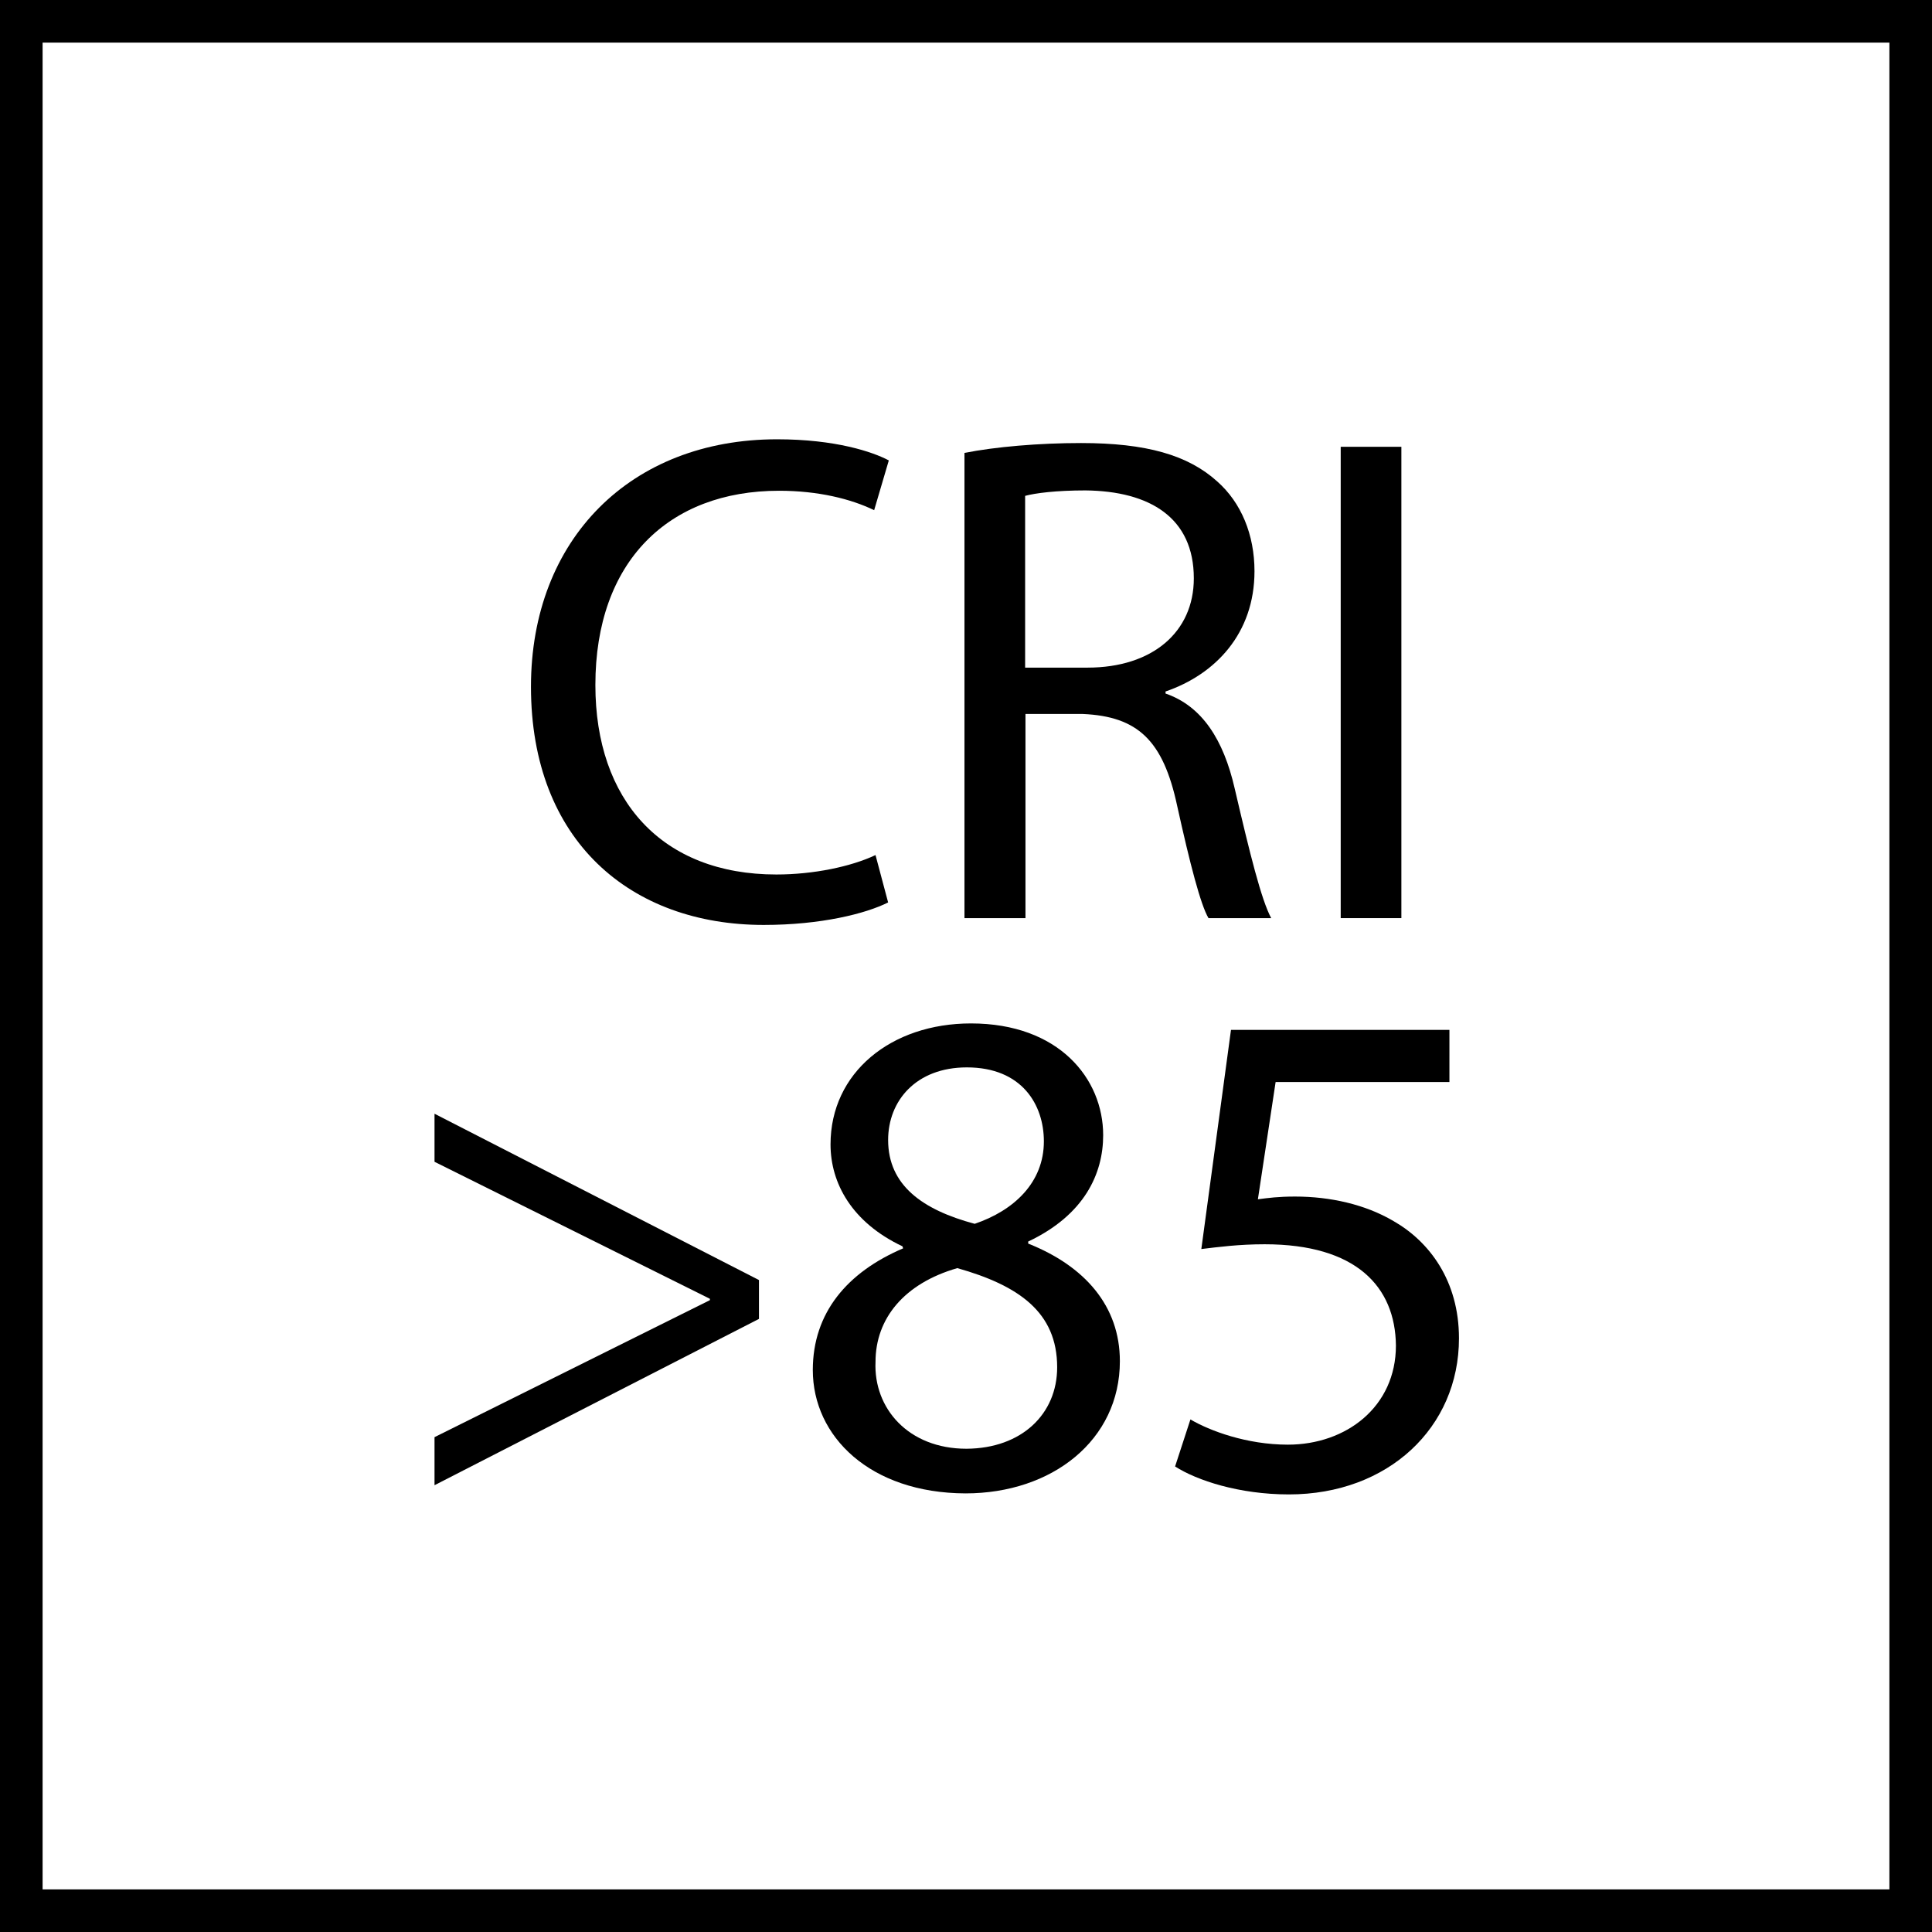
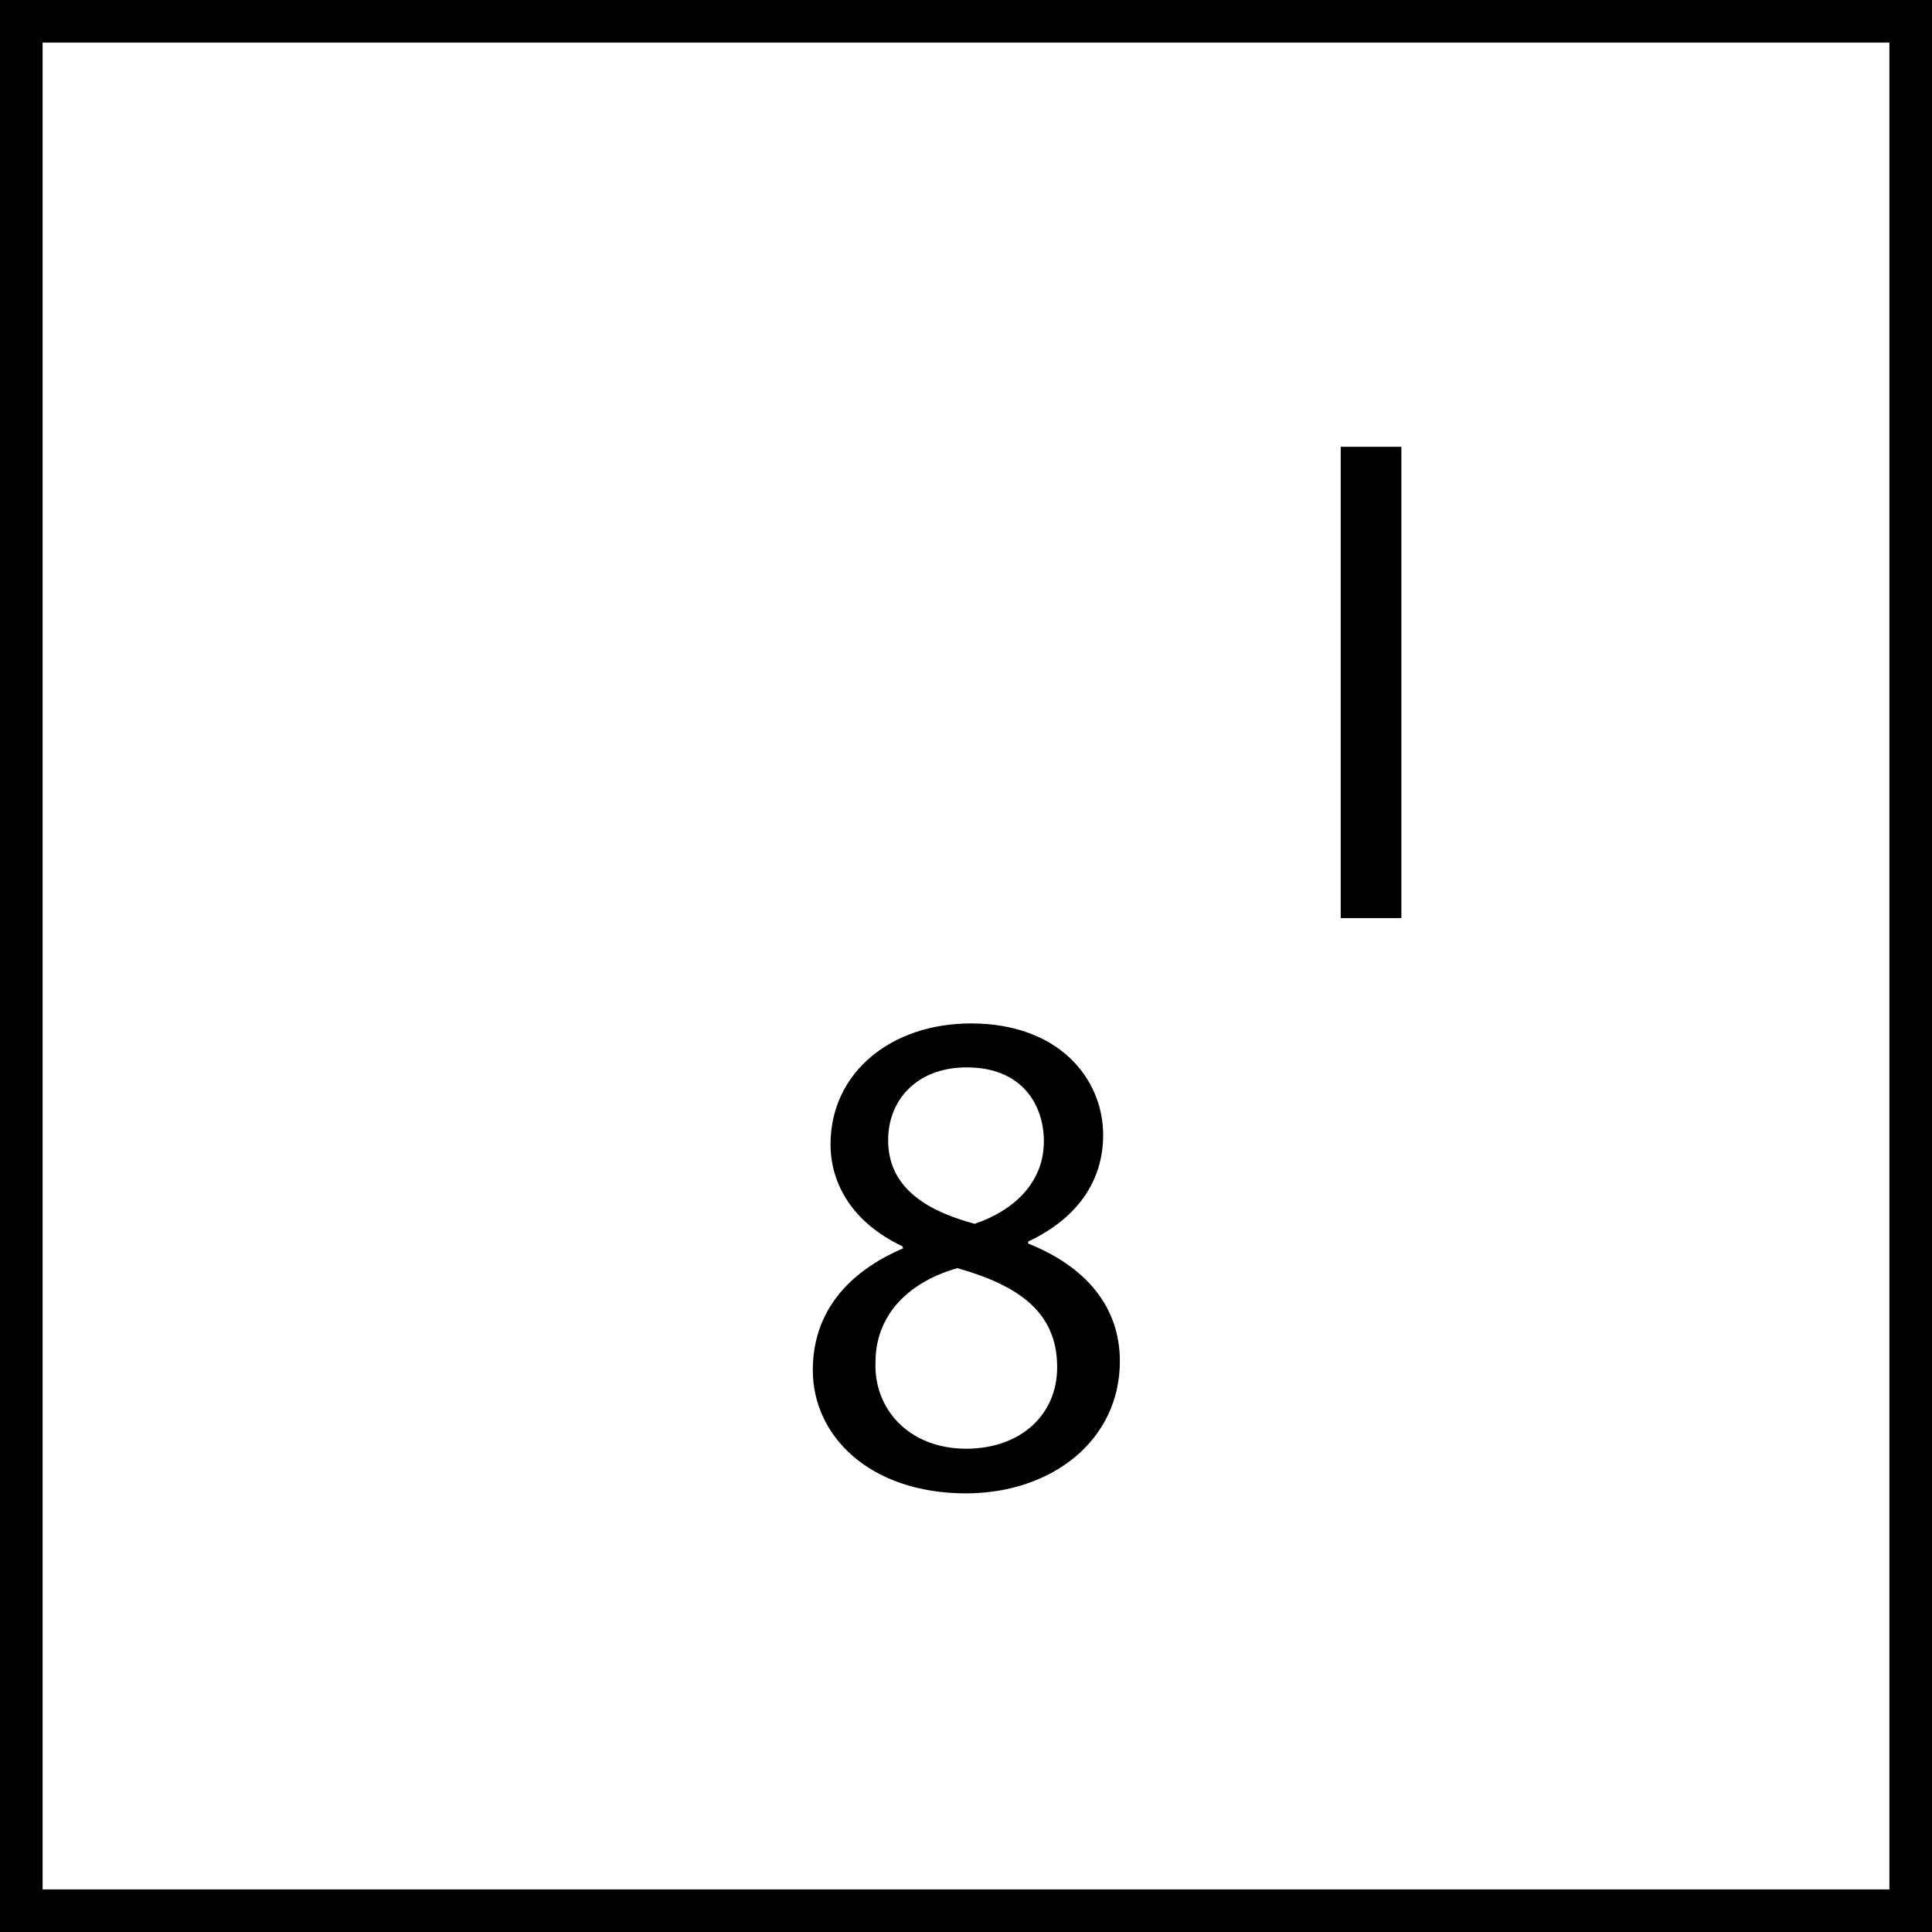
<svg xmlns="http://www.w3.org/2000/svg" version="1.1" x="0px" y="0px" viewBox="0 0 56.69 56.69" style="enable-background:new 0 0 56.69 56.69;" xml:space="preserve">
  <g id="Livello_1">
    <g>
      <path d="M55.44,1.25v54.19H1.25V1.25H55.44 M56.69,0H0v56.69h56.69V0L56.69,0z" />
    </g>
  </g>
  <g id="Ebene_2">
    <g>
      <g>
-         <path d="M26.06,26.48c-0.66,0.33-1.97,0.66-3.65,0.66c-3.9,0-6.83-2.46-6.83-6.99c0-4.33,2.93-7.26,7.22-7.26     c1.72,0,2.81,0.37,3.28,0.62l-0.43,1.46c-0.68-0.33-1.64-0.57-2.79-0.57c-3.24,0-5.39,2.07-5.39,5.7c0,3.38,1.95,5.56,5.31,5.56     c1.09,0,2.19-0.23,2.91-0.57L26.06,26.48z" />
-         <path d="M28.3,13.29c0.9-0.18,2.19-0.29,3.42-0.29c1.91,0,3.14,0.35,4,1.13c0.7,0.62,1.09,1.56,1.09,2.63     c0,1.83-1.15,3.03-2.61,3.53v0.06c1.07,0.37,1.7,1.35,2.03,2.79c0.45,1.93,0.78,3.26,1.07,3.8h-1.84     c-0.23-0.39-0.54-1.58-0.92-3.3c-0.41-1.91-1.15-2.62-2.77-2.69h-1.68v5.99H28.3V13.29z M30.08,19.59h1.83     c1.91,0,3.12-1.05,3.12-2.62c0-1.78-1.29-2.56-3.18-2.58c-0.86,0-1.48,0.08-1.77,0.16V19.59z" />
        <path d="M41.12,13.11v13.83h-1.78V13.11H41.12z" />
      </g>
      <g>
-         <path d="M22.27,38.7l-9.52,4.88v-1.41l8.08-4.02v-0.04l-8.08-4.02v-1.41l9.52,4.88V38.7z" />
        <path d="M23.85,40.2c0-1.68,1.01-2.87,2.65-3.57l-0.02-0.06c-1.48-0.7-2.11-1.85-2.11-2.99c0-2.11,1.78-3.55,4.12-3.55     c2.58,0,3.88,1.62,3.88,3.28c0,1.13-0.55,2.34-2.2,3.12v0.06c1.66,0.66,2.69,1.83,2.69,3.45c0,2.32-1.99,3.88-4.53,3.88     C25.53,43.81,23.85,42.15,23.85,40.2z M31.02,40.12c0-1.62-1.13-2.4-2.93-2.91c-1.56,0.45-2.4,1.48-2.4,2.75     c-0.06,1.36,0.96,2.55,2.67,2.55C29.98,42.5,31.02,41.49,31.02,40.12z M26.06,33.45c0,1.33,1.01,2.05,2.54,2.46     c1.15-0.39,2.03-1.21,2.03-2.42c0-1.07-0.64-2.17-2.26-2.17C26.88,31.32,26.06,32.3,26.06,33.45z" />
      </g>
    </g>
    <g>
-       <path d="M42.54,31.75h-5.11l-0.52,3.44c0.31-0.04,0.6-0.08,1.09-0.08c1.03,0,2.06,0.23,2.89,0.72c1.05,0.6,1.92,1.75,1.92,3.44    c0,2.62-2.08,4.58-4.99,4.58c-1.46,0-2.7-0.41-3.34-0.82l0.45-1.38c0.56,0.33,1.65,0.74,2.86,0.74c1.71,0,3.17-1.11,3.17-2.91    c-0.02-1.73-1.17-2.97-3.85-2.97c-0.76,0-1.36,0.08-1.86,0.14l0.87-6.43h6.41V31.75z" />
-     </g>
+       </g>
  </g>
</svg>